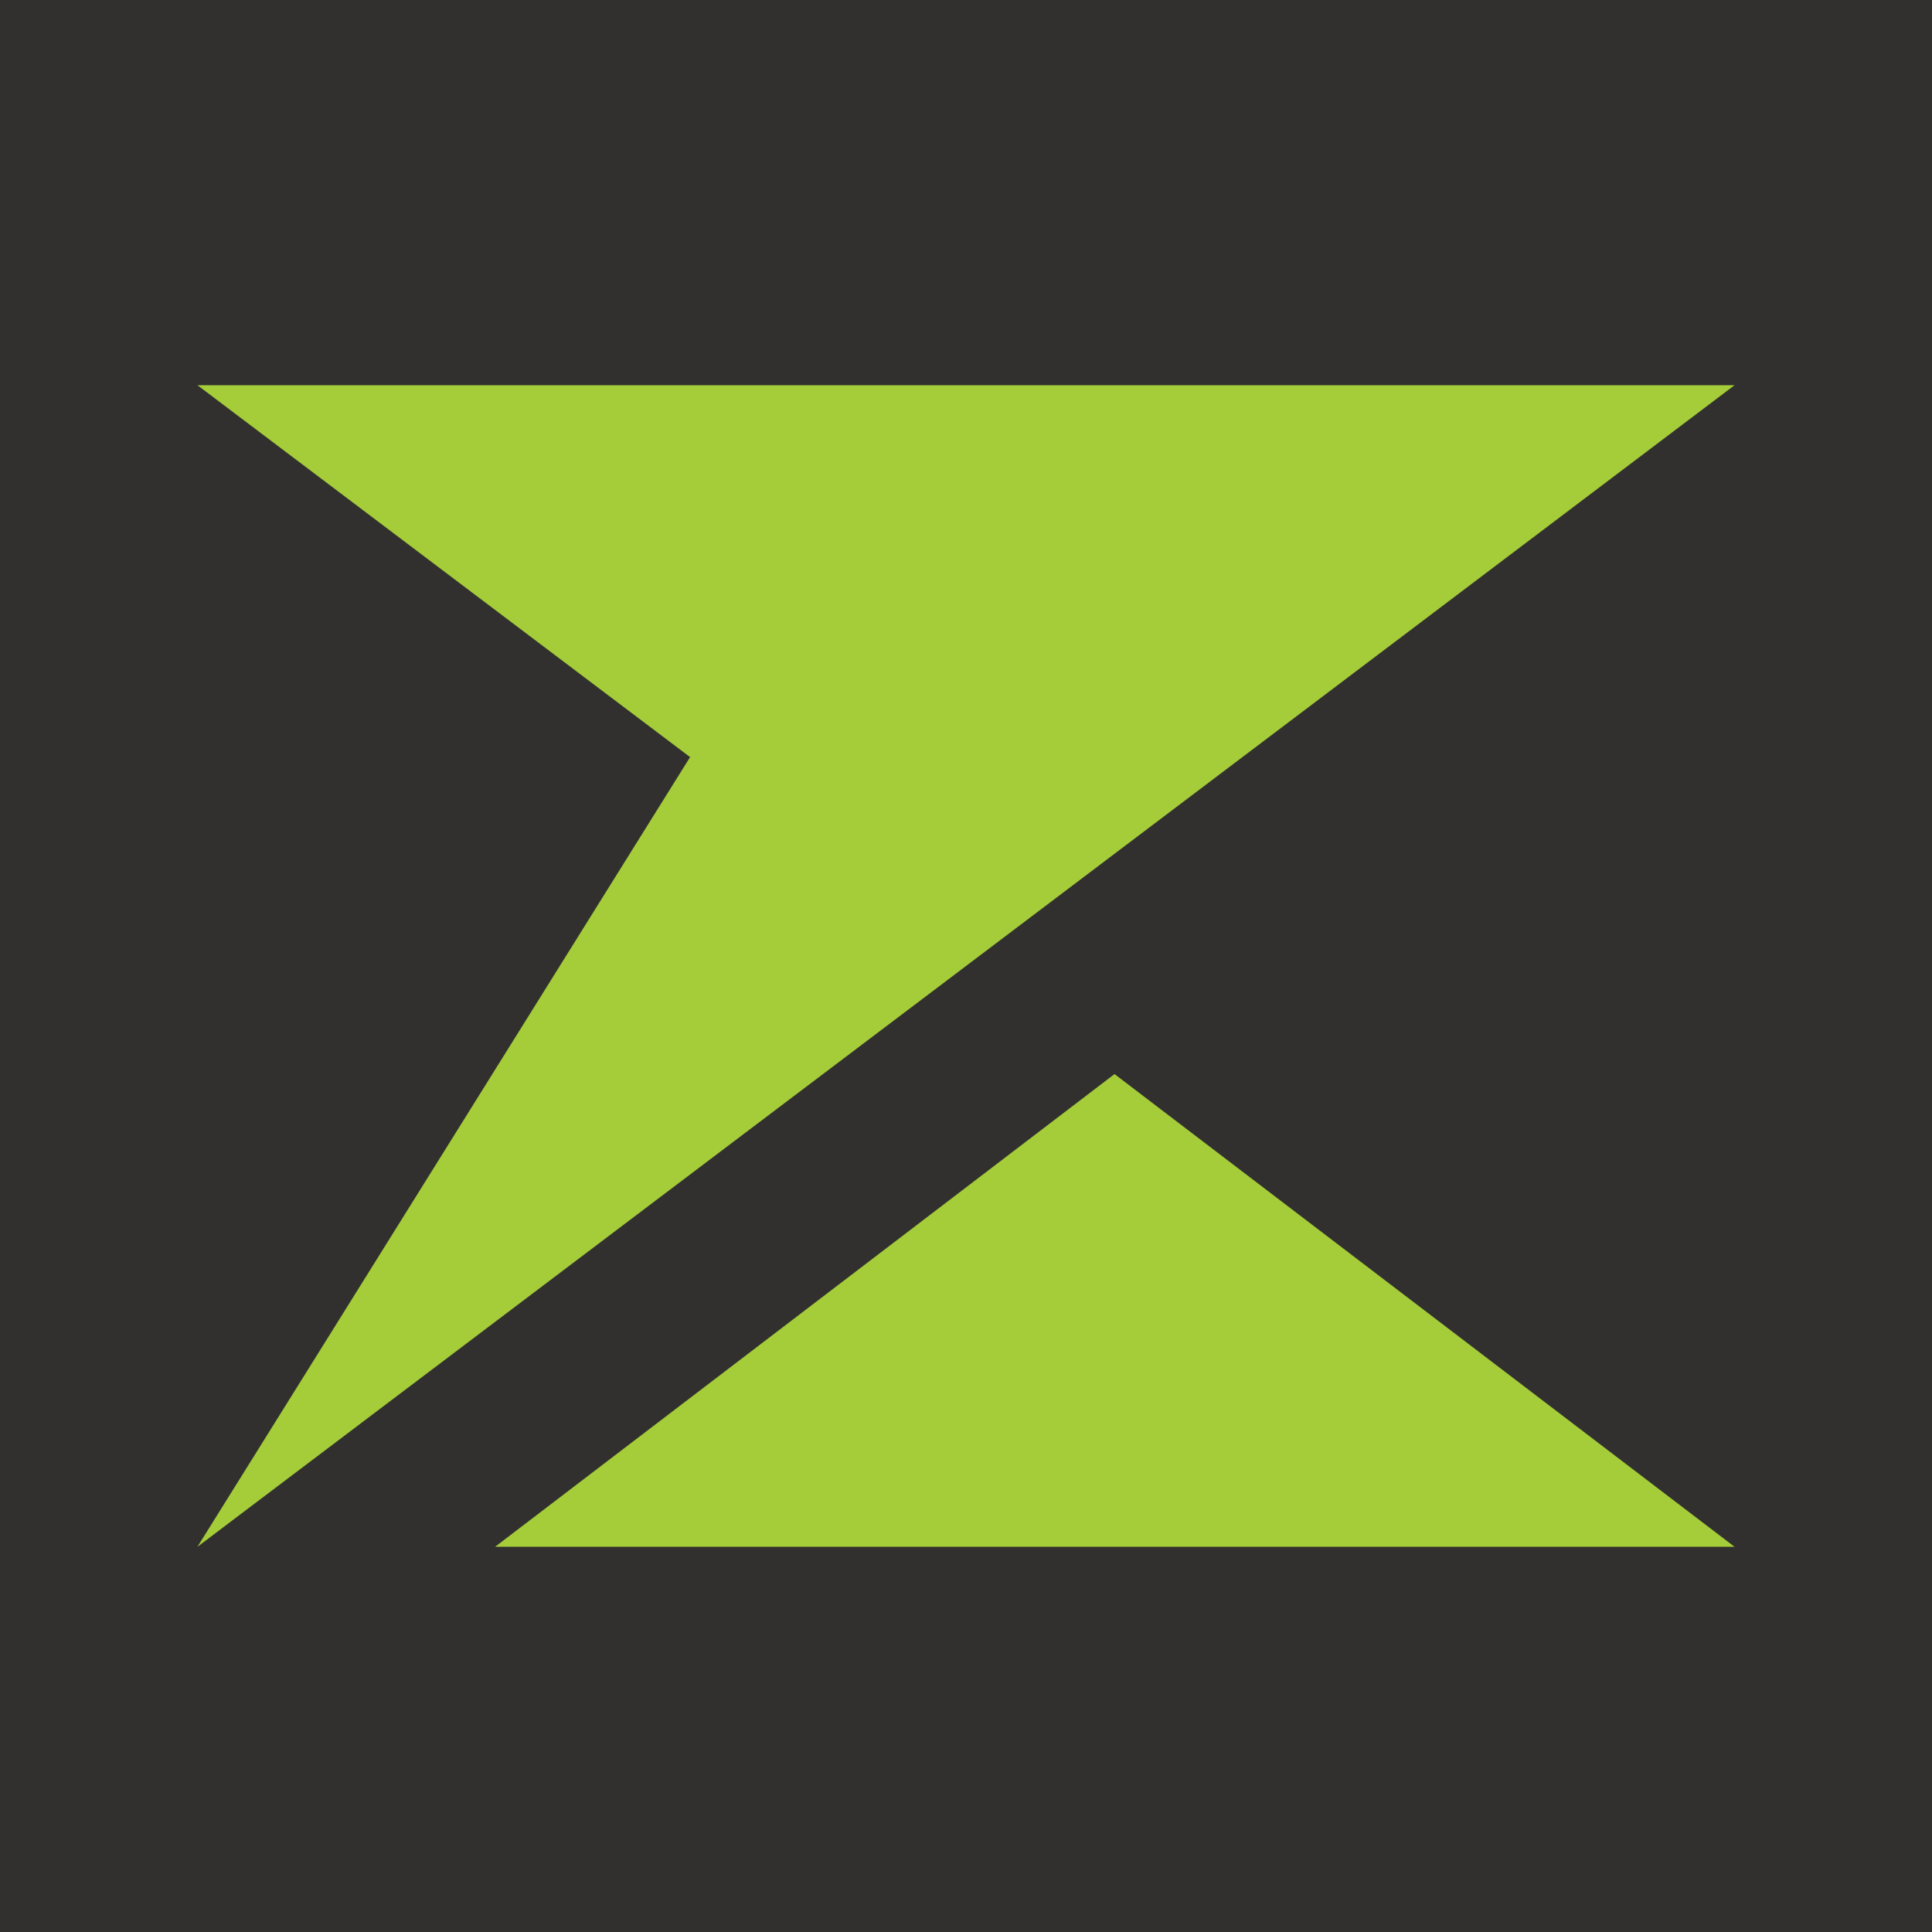
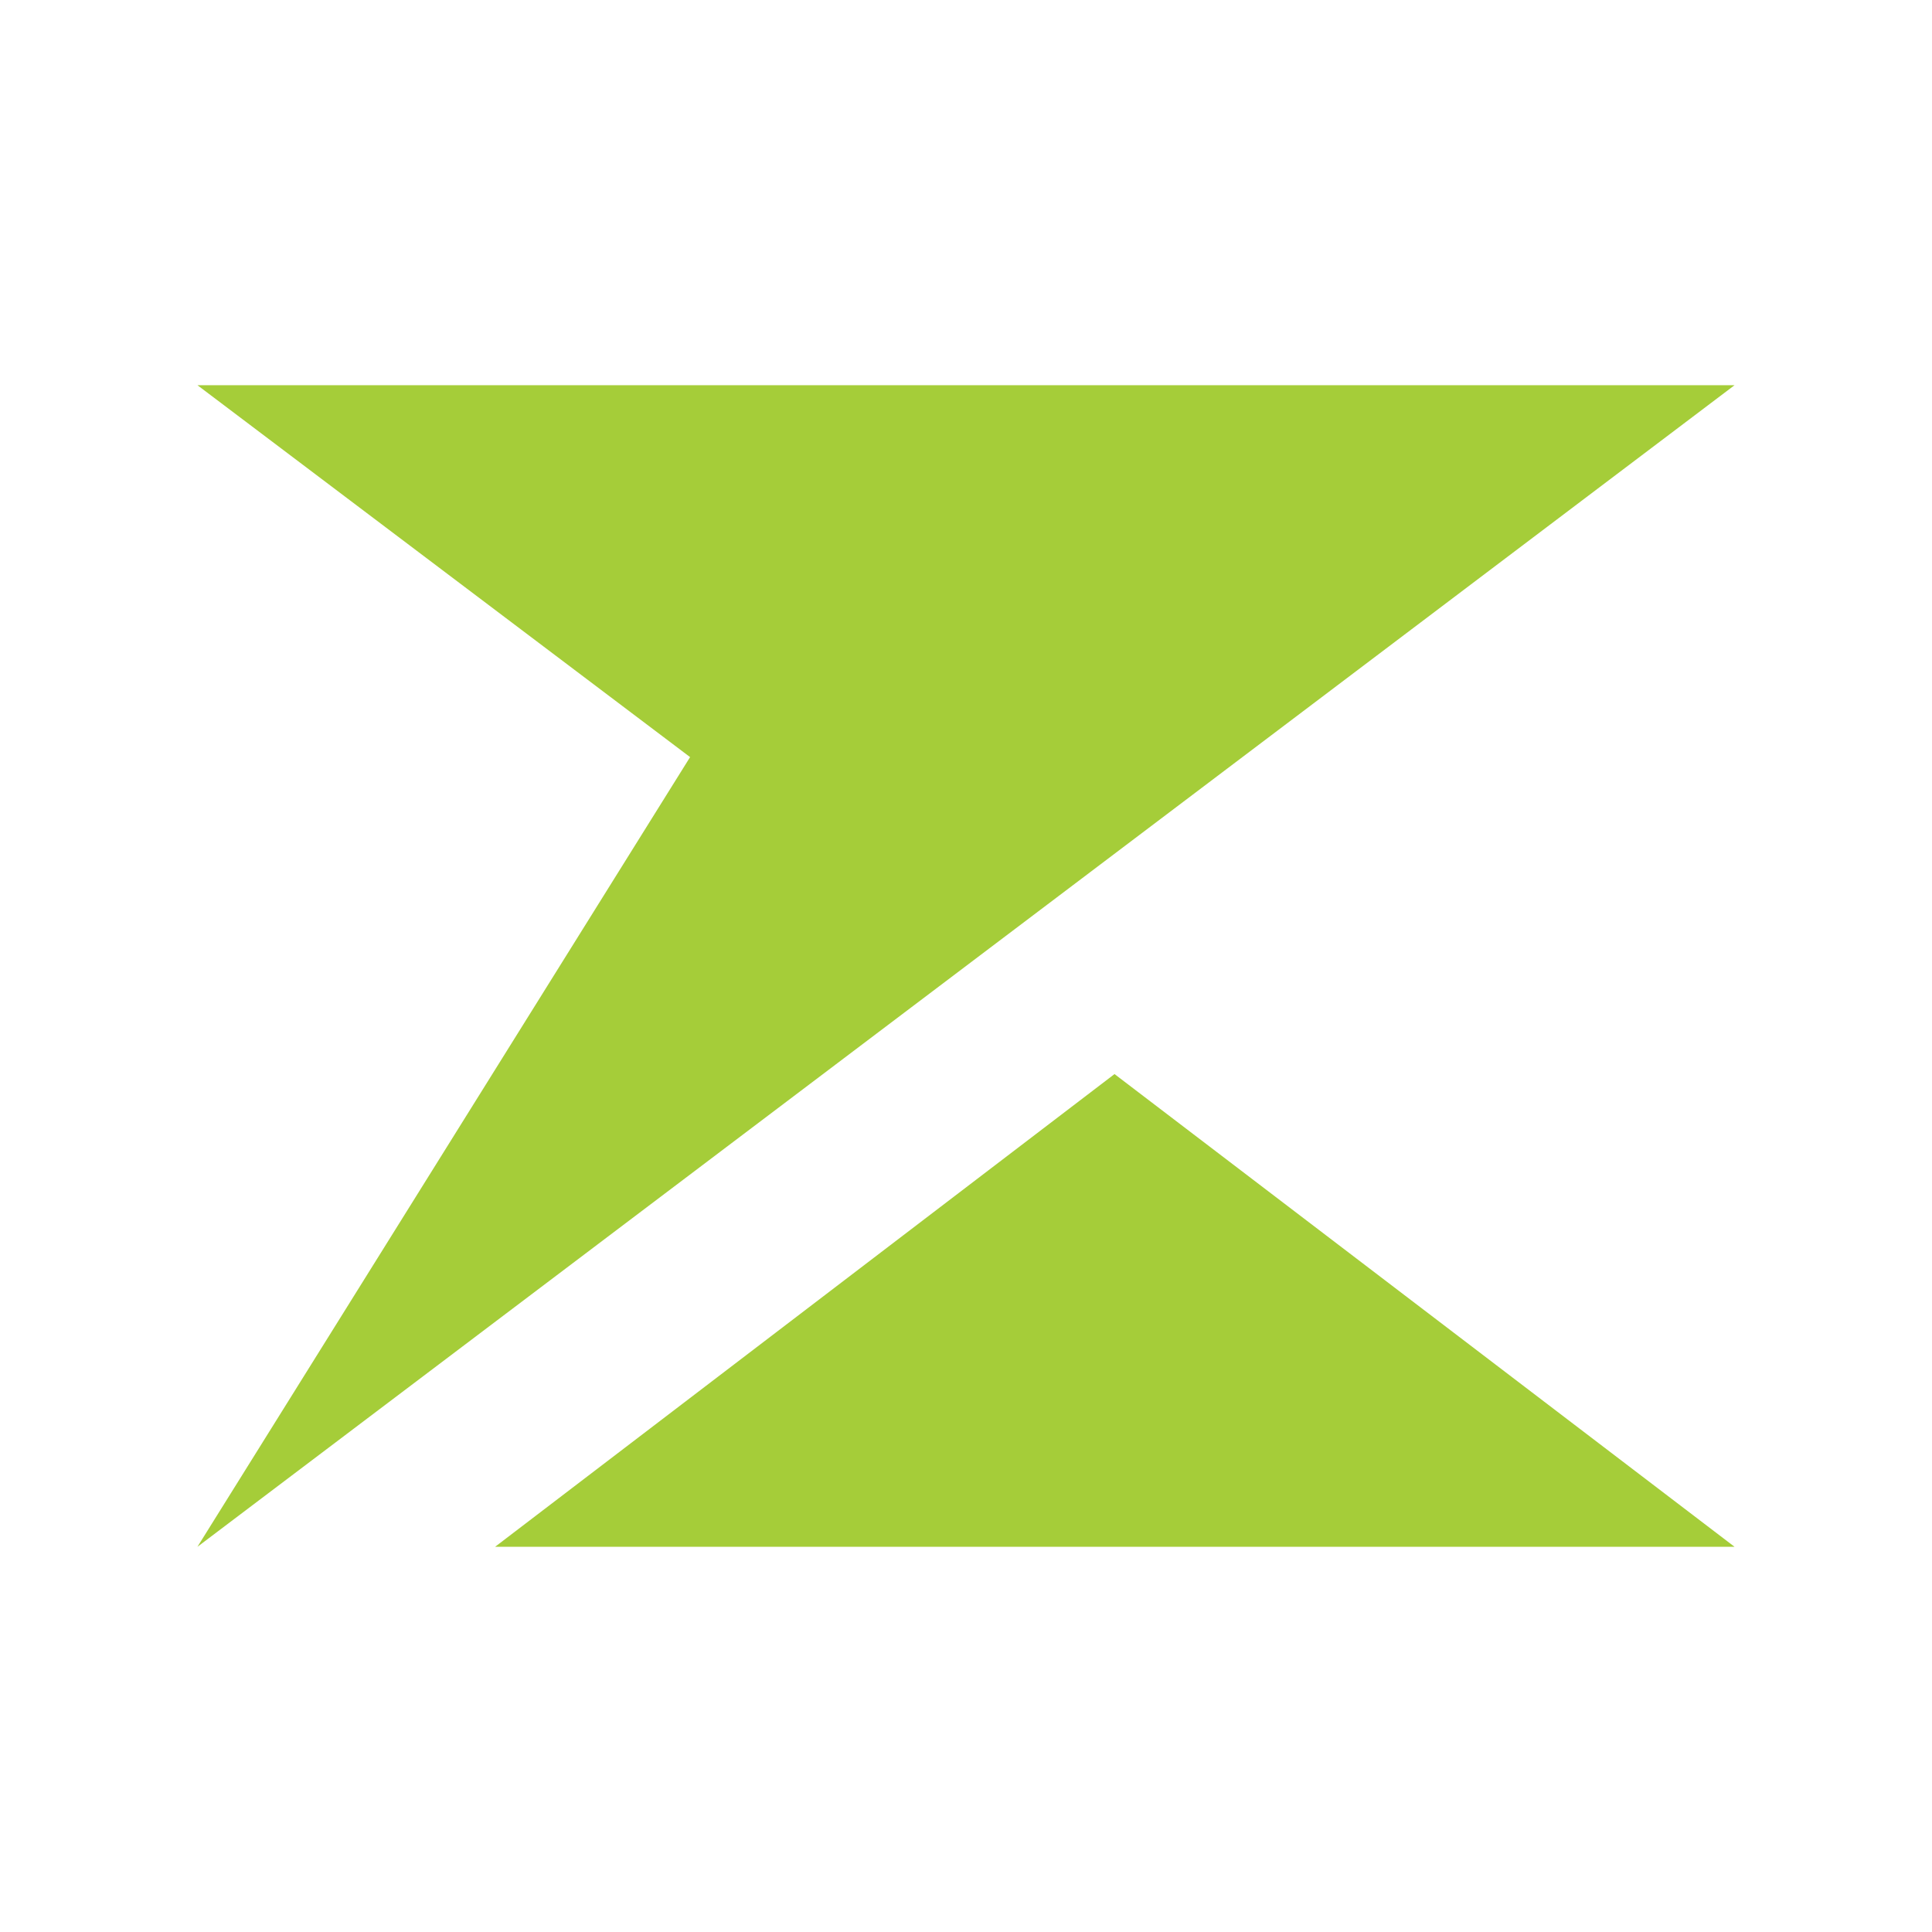
<svg xmlns="http://www.w3.org/2000/svg" viewBox="0 0 32 32" version="1.1" id="Layer_1">
  <defs>
    <style>
      .st0 {
        fill: #31302f;
      }

      .st1 {
        fill: #a5cd39;
      }
    </style>
  </defs>
-   <rect height="32" width="32" class="st0" />
  <g>
    <polygon points="28.73 6.38 3.27 25.62 11.43 12.54 3.27 6.38 28.73 6.38" class="st1" />
    <polygon points="18.46 17.79 28.73 25.62 8.2 25.62 18.46 17.79" class="st1" />
  </g>
</svg>